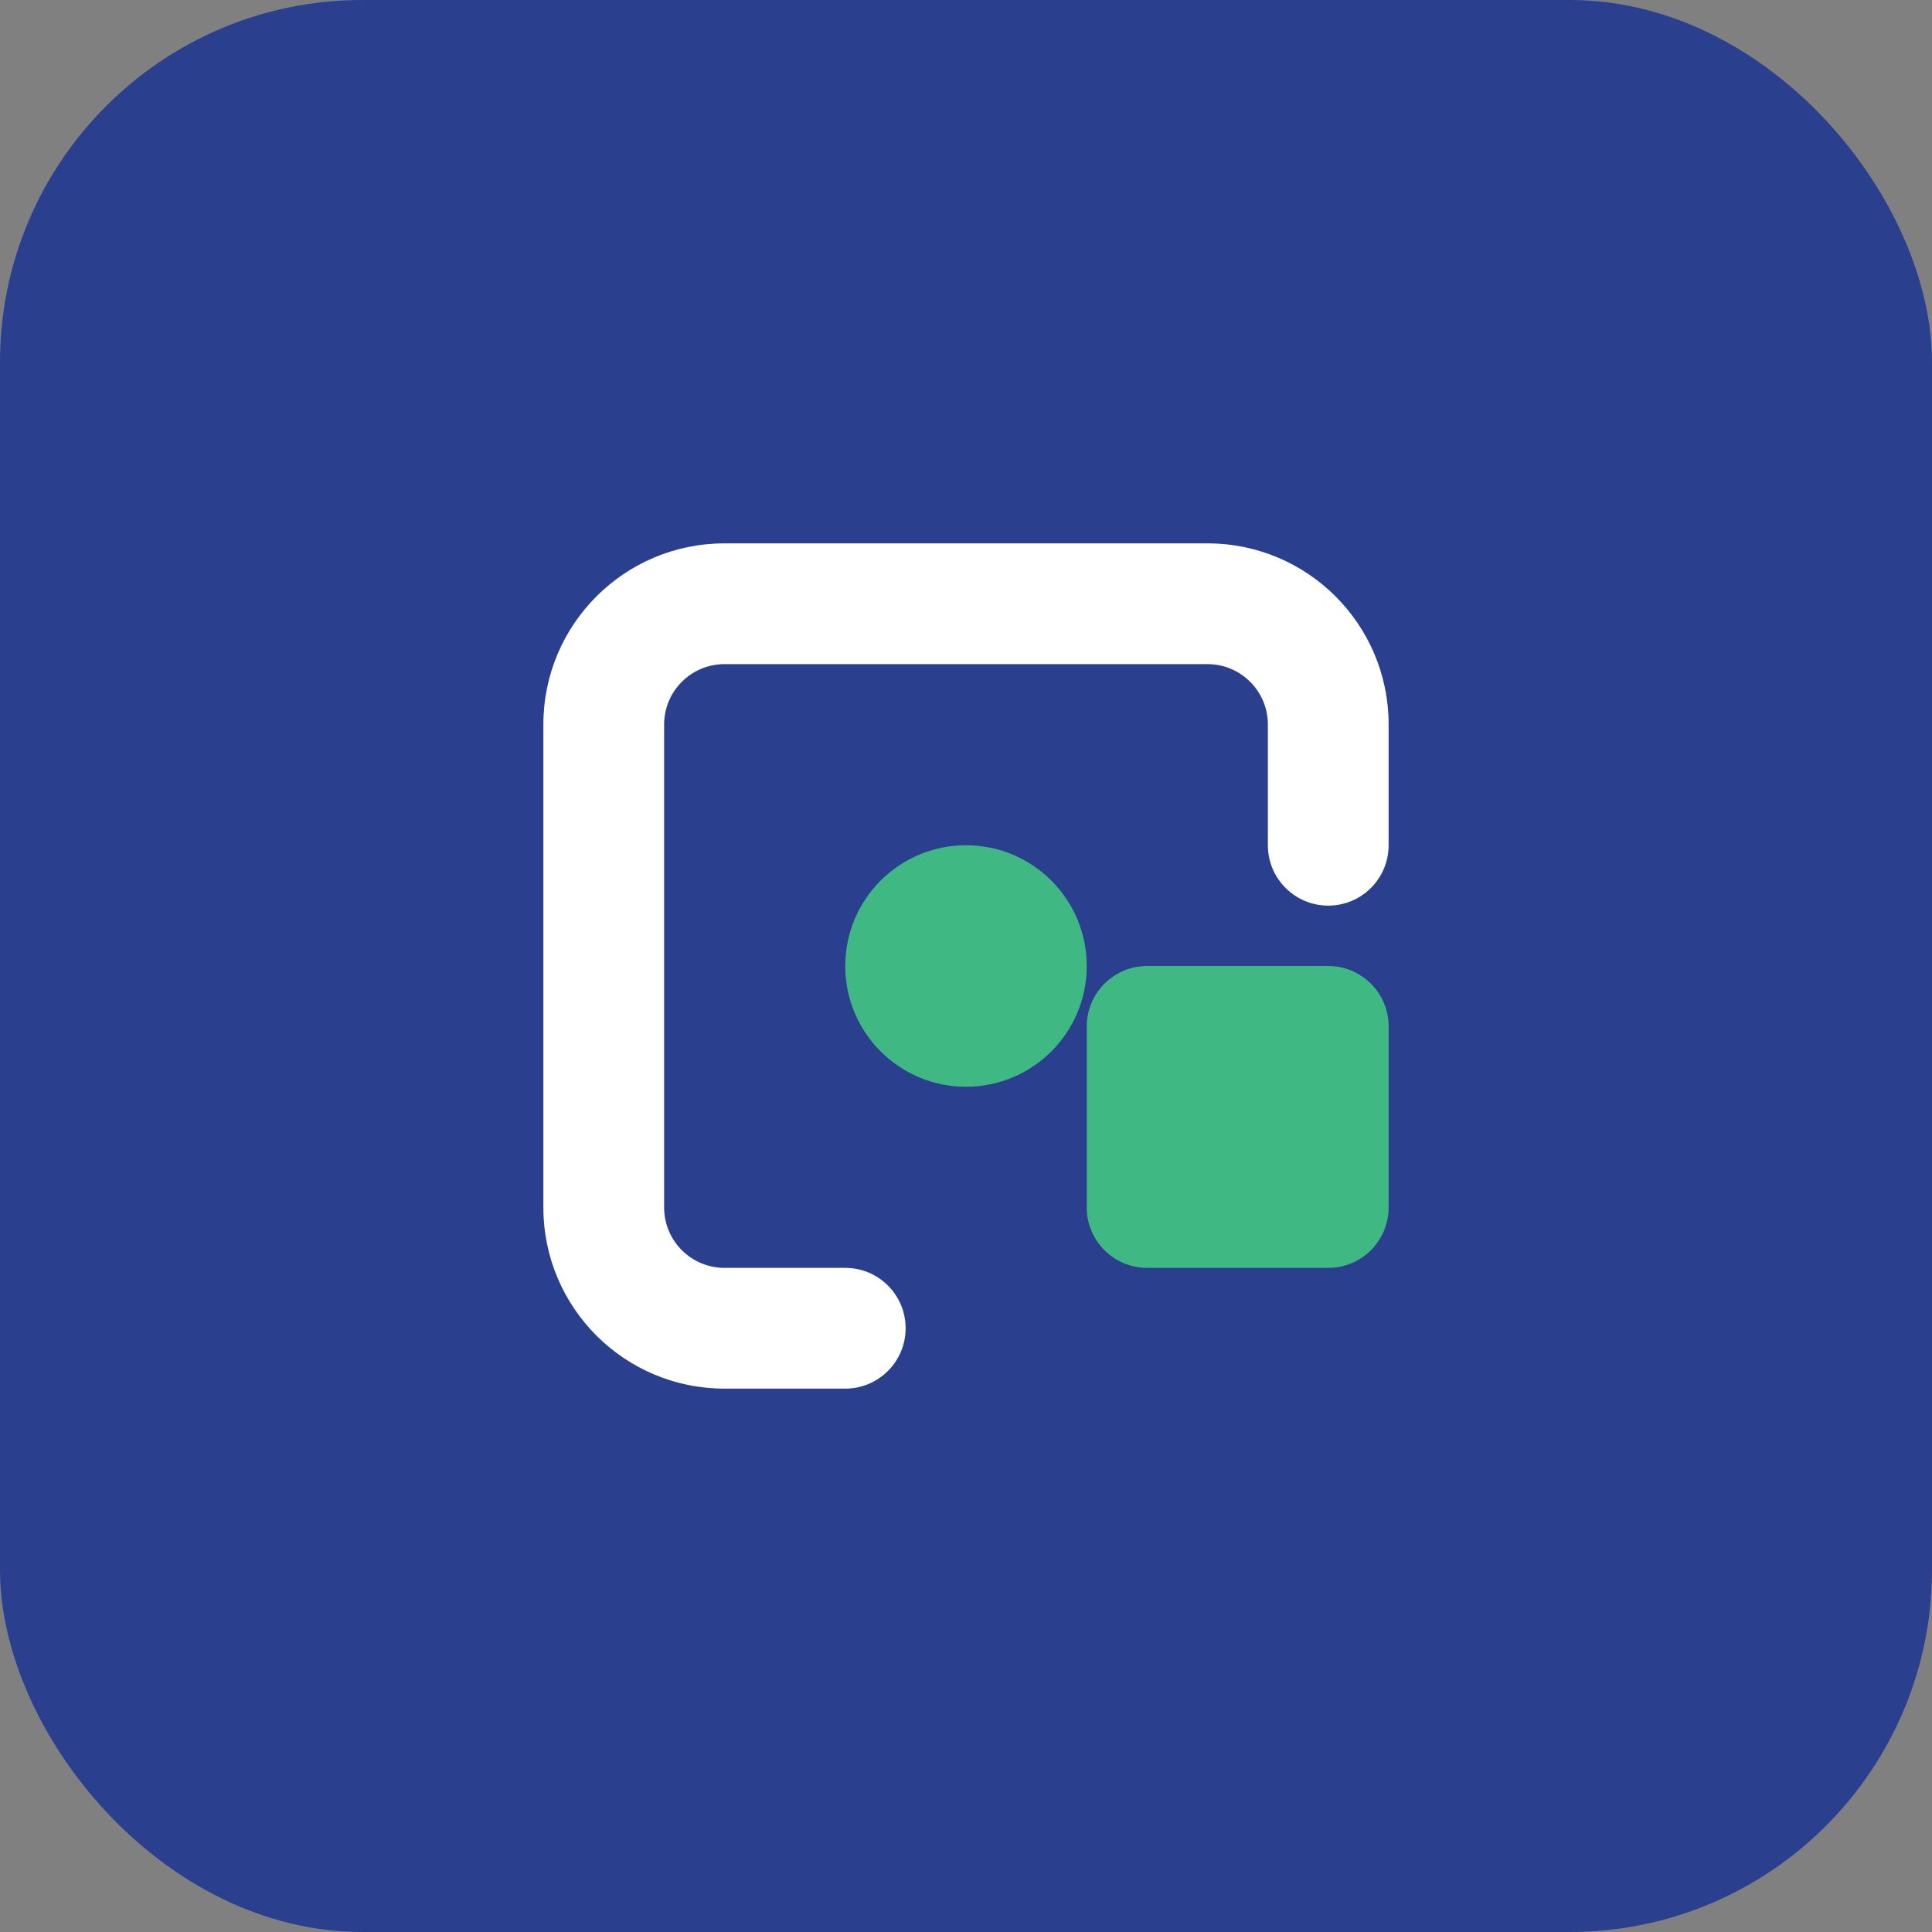
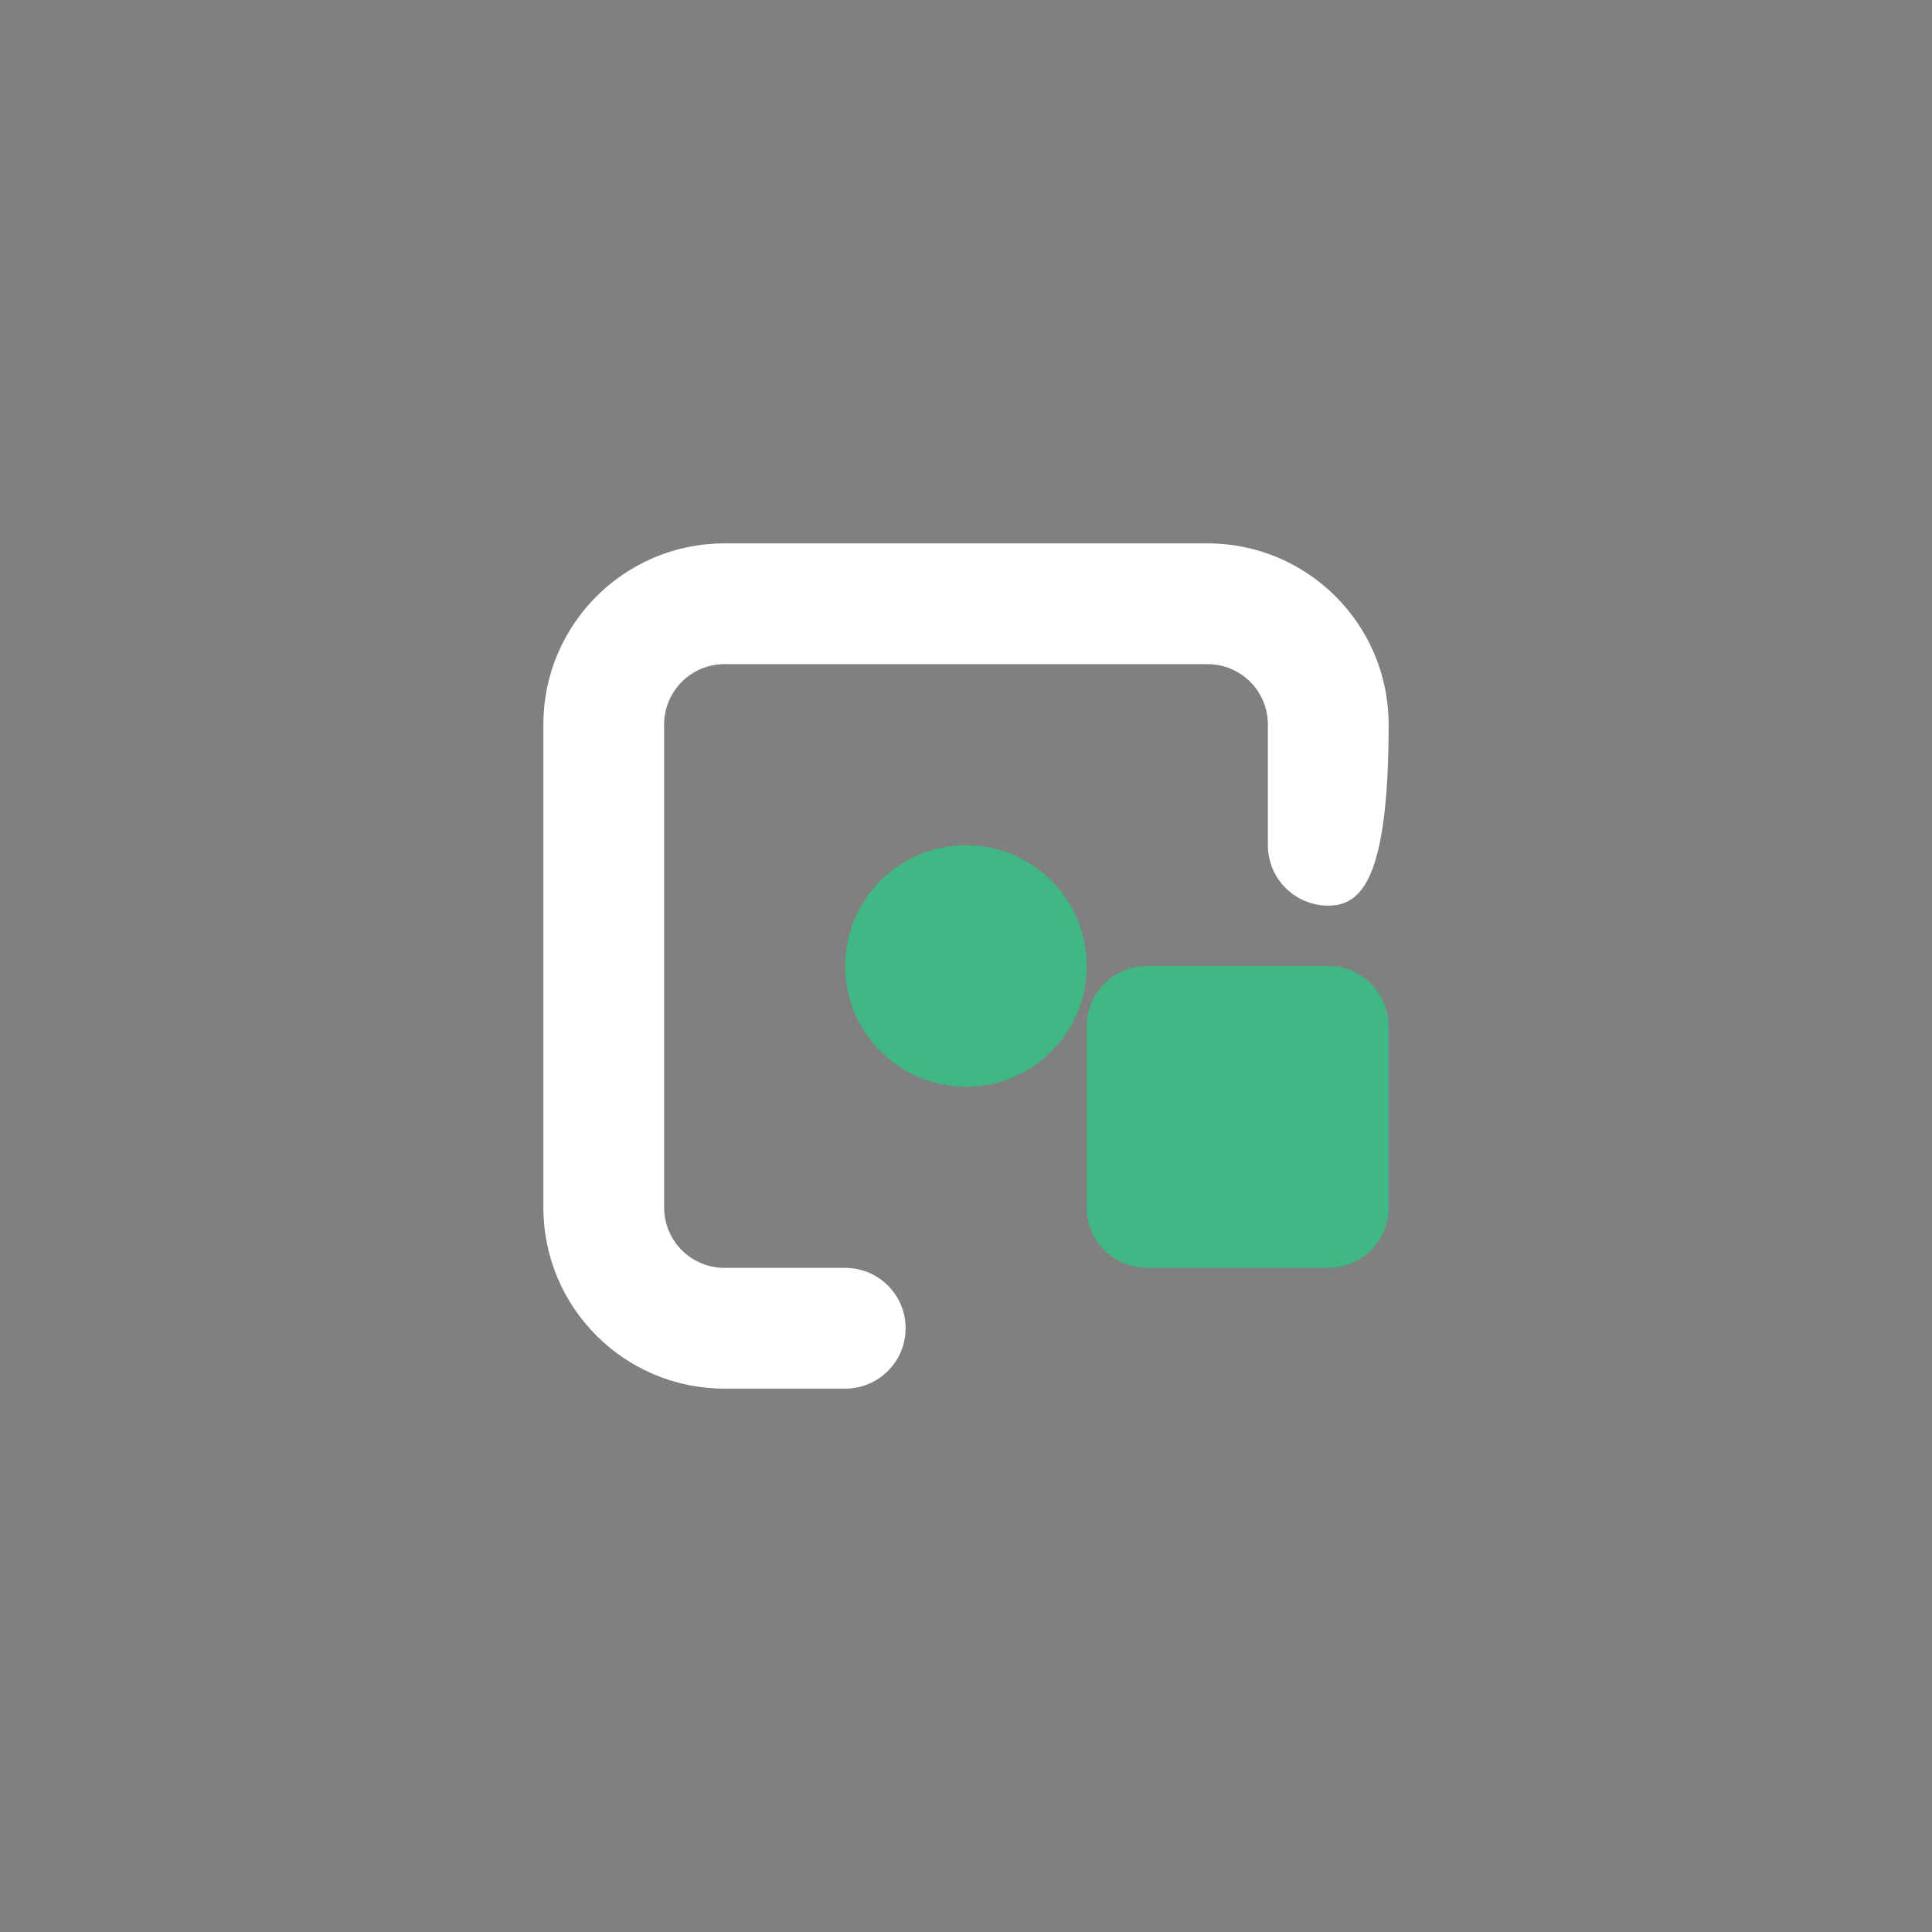
<svg xmlns="http://www.w3.org/2000/svg" width="32" height="32" viewBox="0 0 32 32" fill="none">
  <rect x="0" y="0" width="32" height="32" fill="#808080" stroke="none" />
-   <rect width="32" height="32" rx="6" fill="#2b3f8f" />
-   <path d="M9 12C9 10.343 10.343 9 12 9H20C21.657 9 23 10.343 23 12V14C23 14.552 22.552 15 22 15C21.448 15 21 14.552 21 14V12C21 11.448 20.552 11 20 11H12C11.448 11 11 11.448 11 12V20C11 20.552 11.448 21 12 21H14C14.552 21 15 21.448 15 22C15 22.552 14.552 23 14 23H12C10.343 23 9 21.657 9 20V12Z" fill="white" />
+   <path d="M9 12C9 10.343 10.343 9 12 9H20C21.657 9 23 10.343 23 12C23 14.552 22.552 15 22 15C21.448 15 21 14.552 21 14V12C21 11.448 20.552 11 20 11H12C11.448 11 11 11.448 11 12V20C11 20.552 11.448 21 12 21H14C14.552 21 15 21.448 15 22C15 22.552 14.552 23 14 23H12C10.343 23 9 21.657 9 20V12Z" fill="white" />
  <path d="M18 17C18 16.448 18.448 16 19 16H22C22.552 16 23 16.448 23 17V20C23 20.552 22.552 21 22 21H19C18.448 21 18 20.552 18 20V17Z" fill="#3fb884" />
  <circle cx="16" cy="16" r="2" fill="#3fb884" />
</svg>